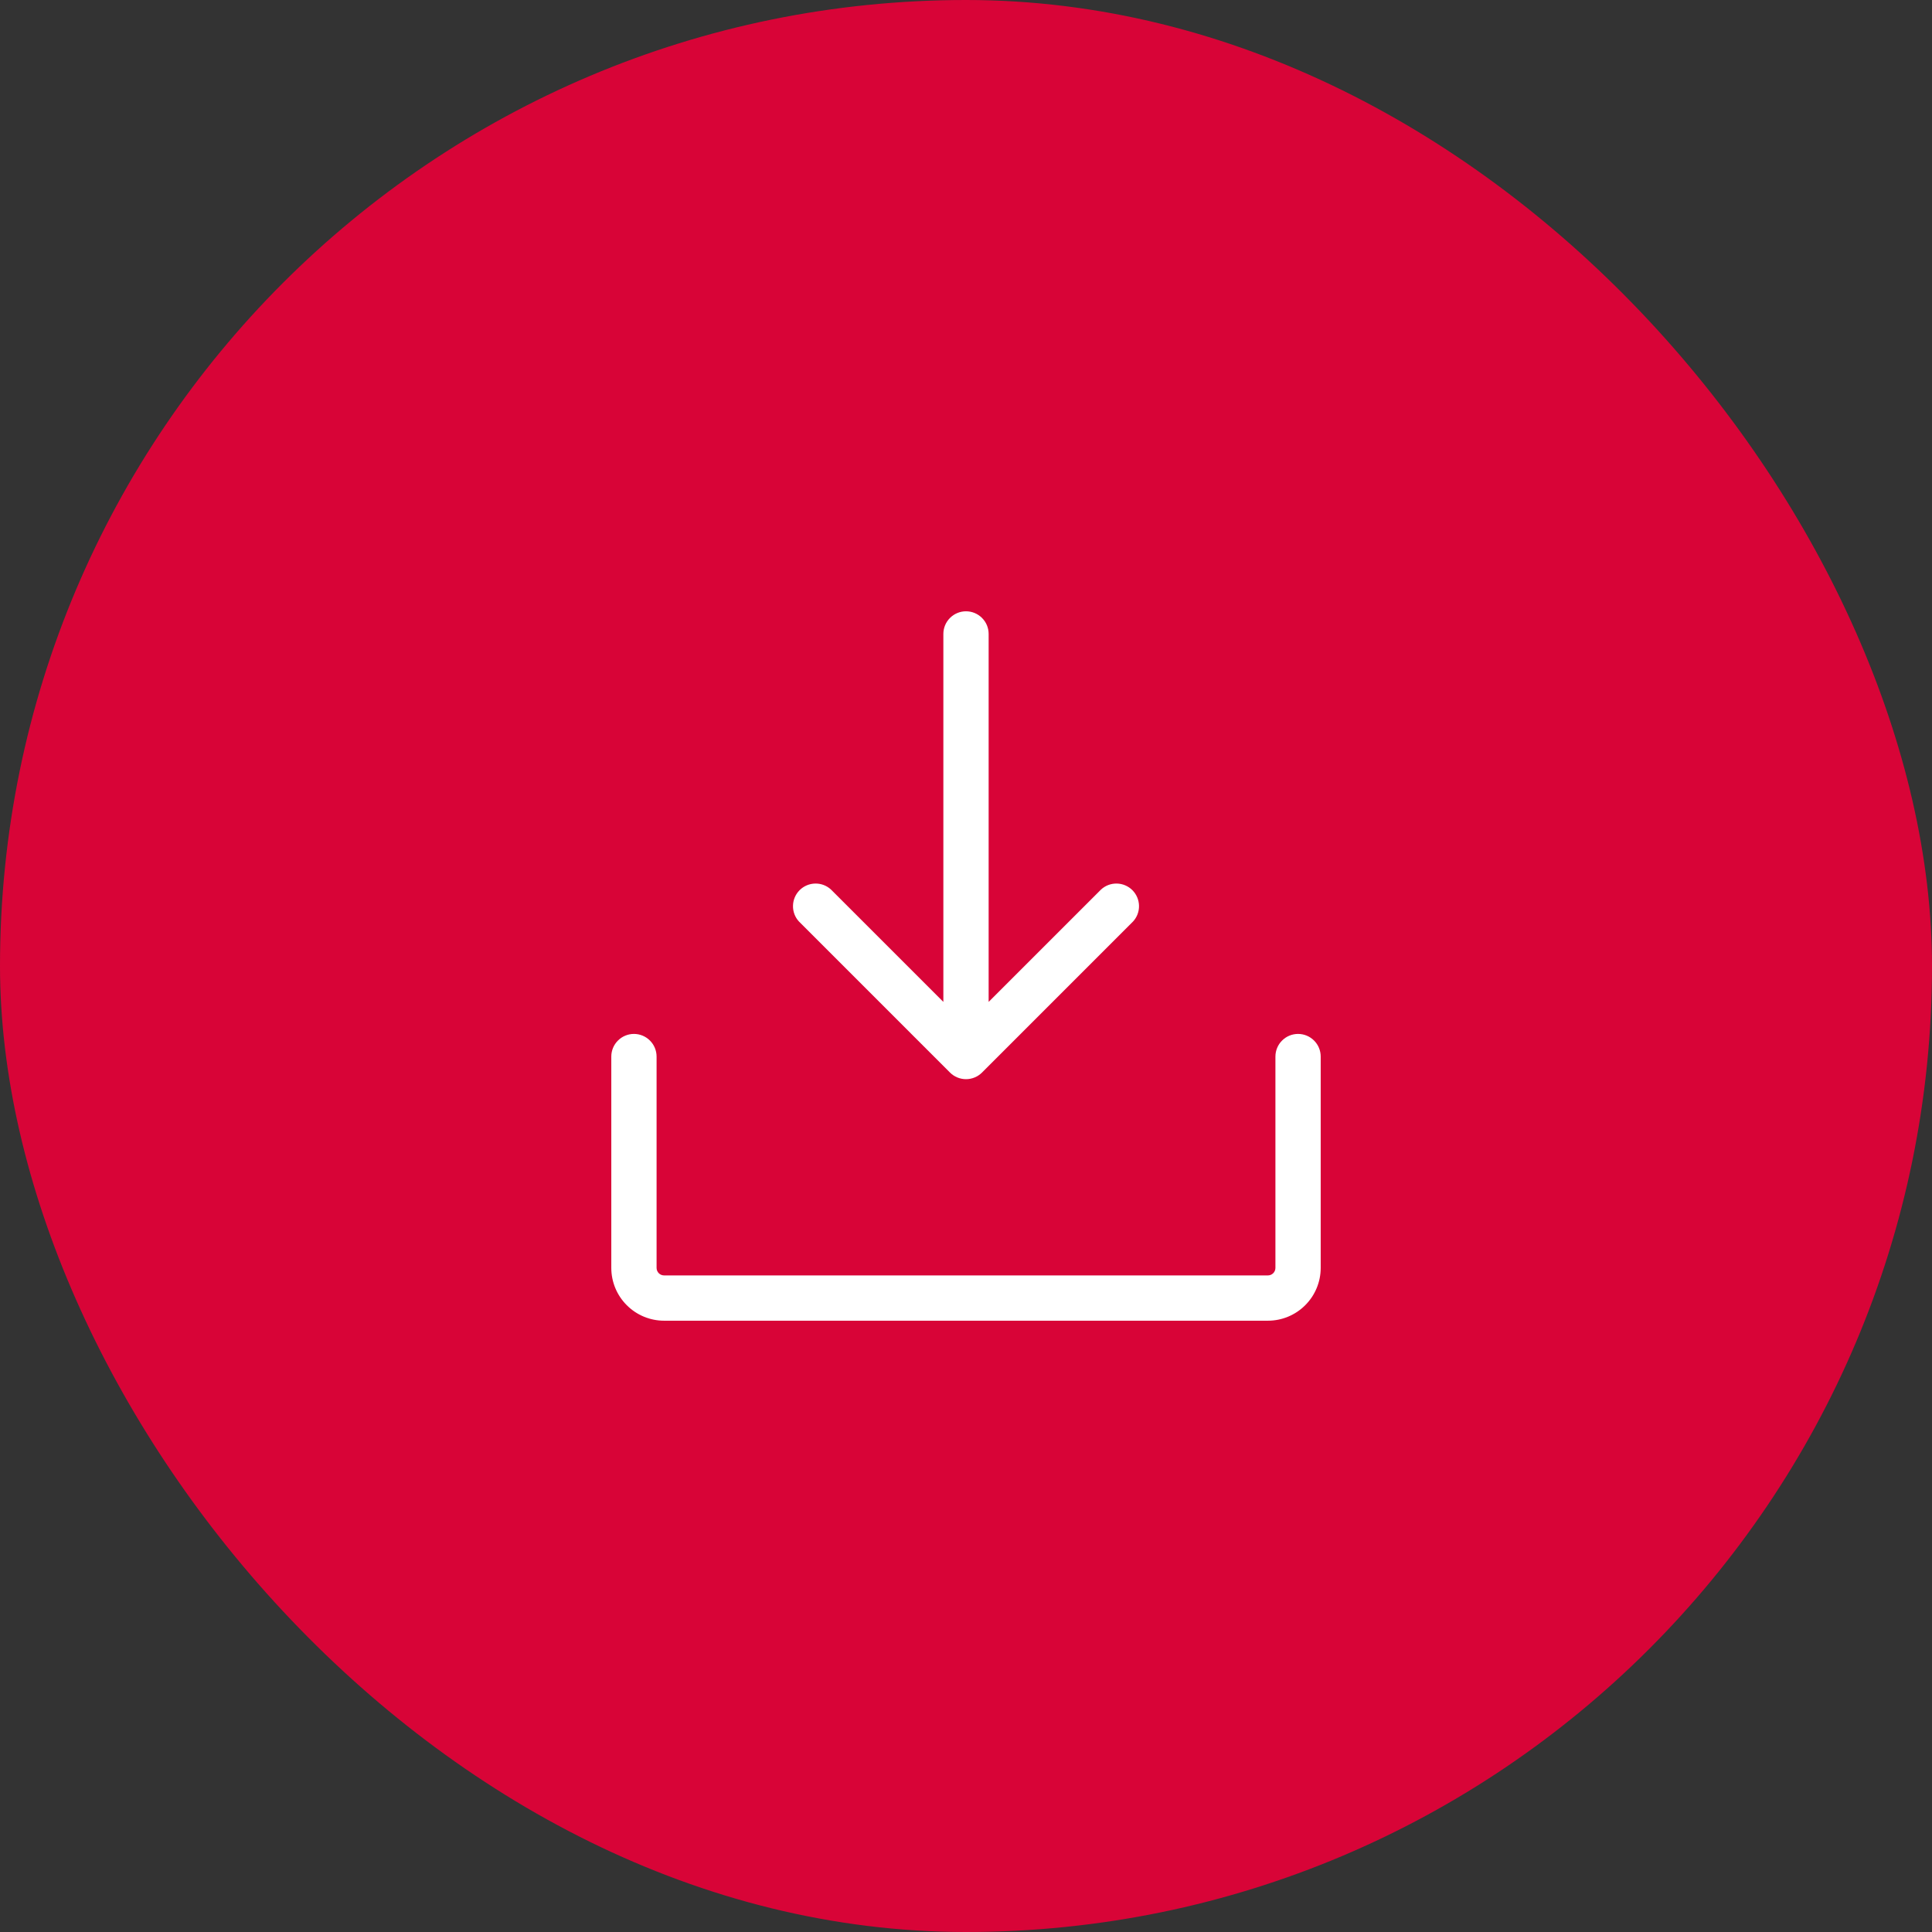
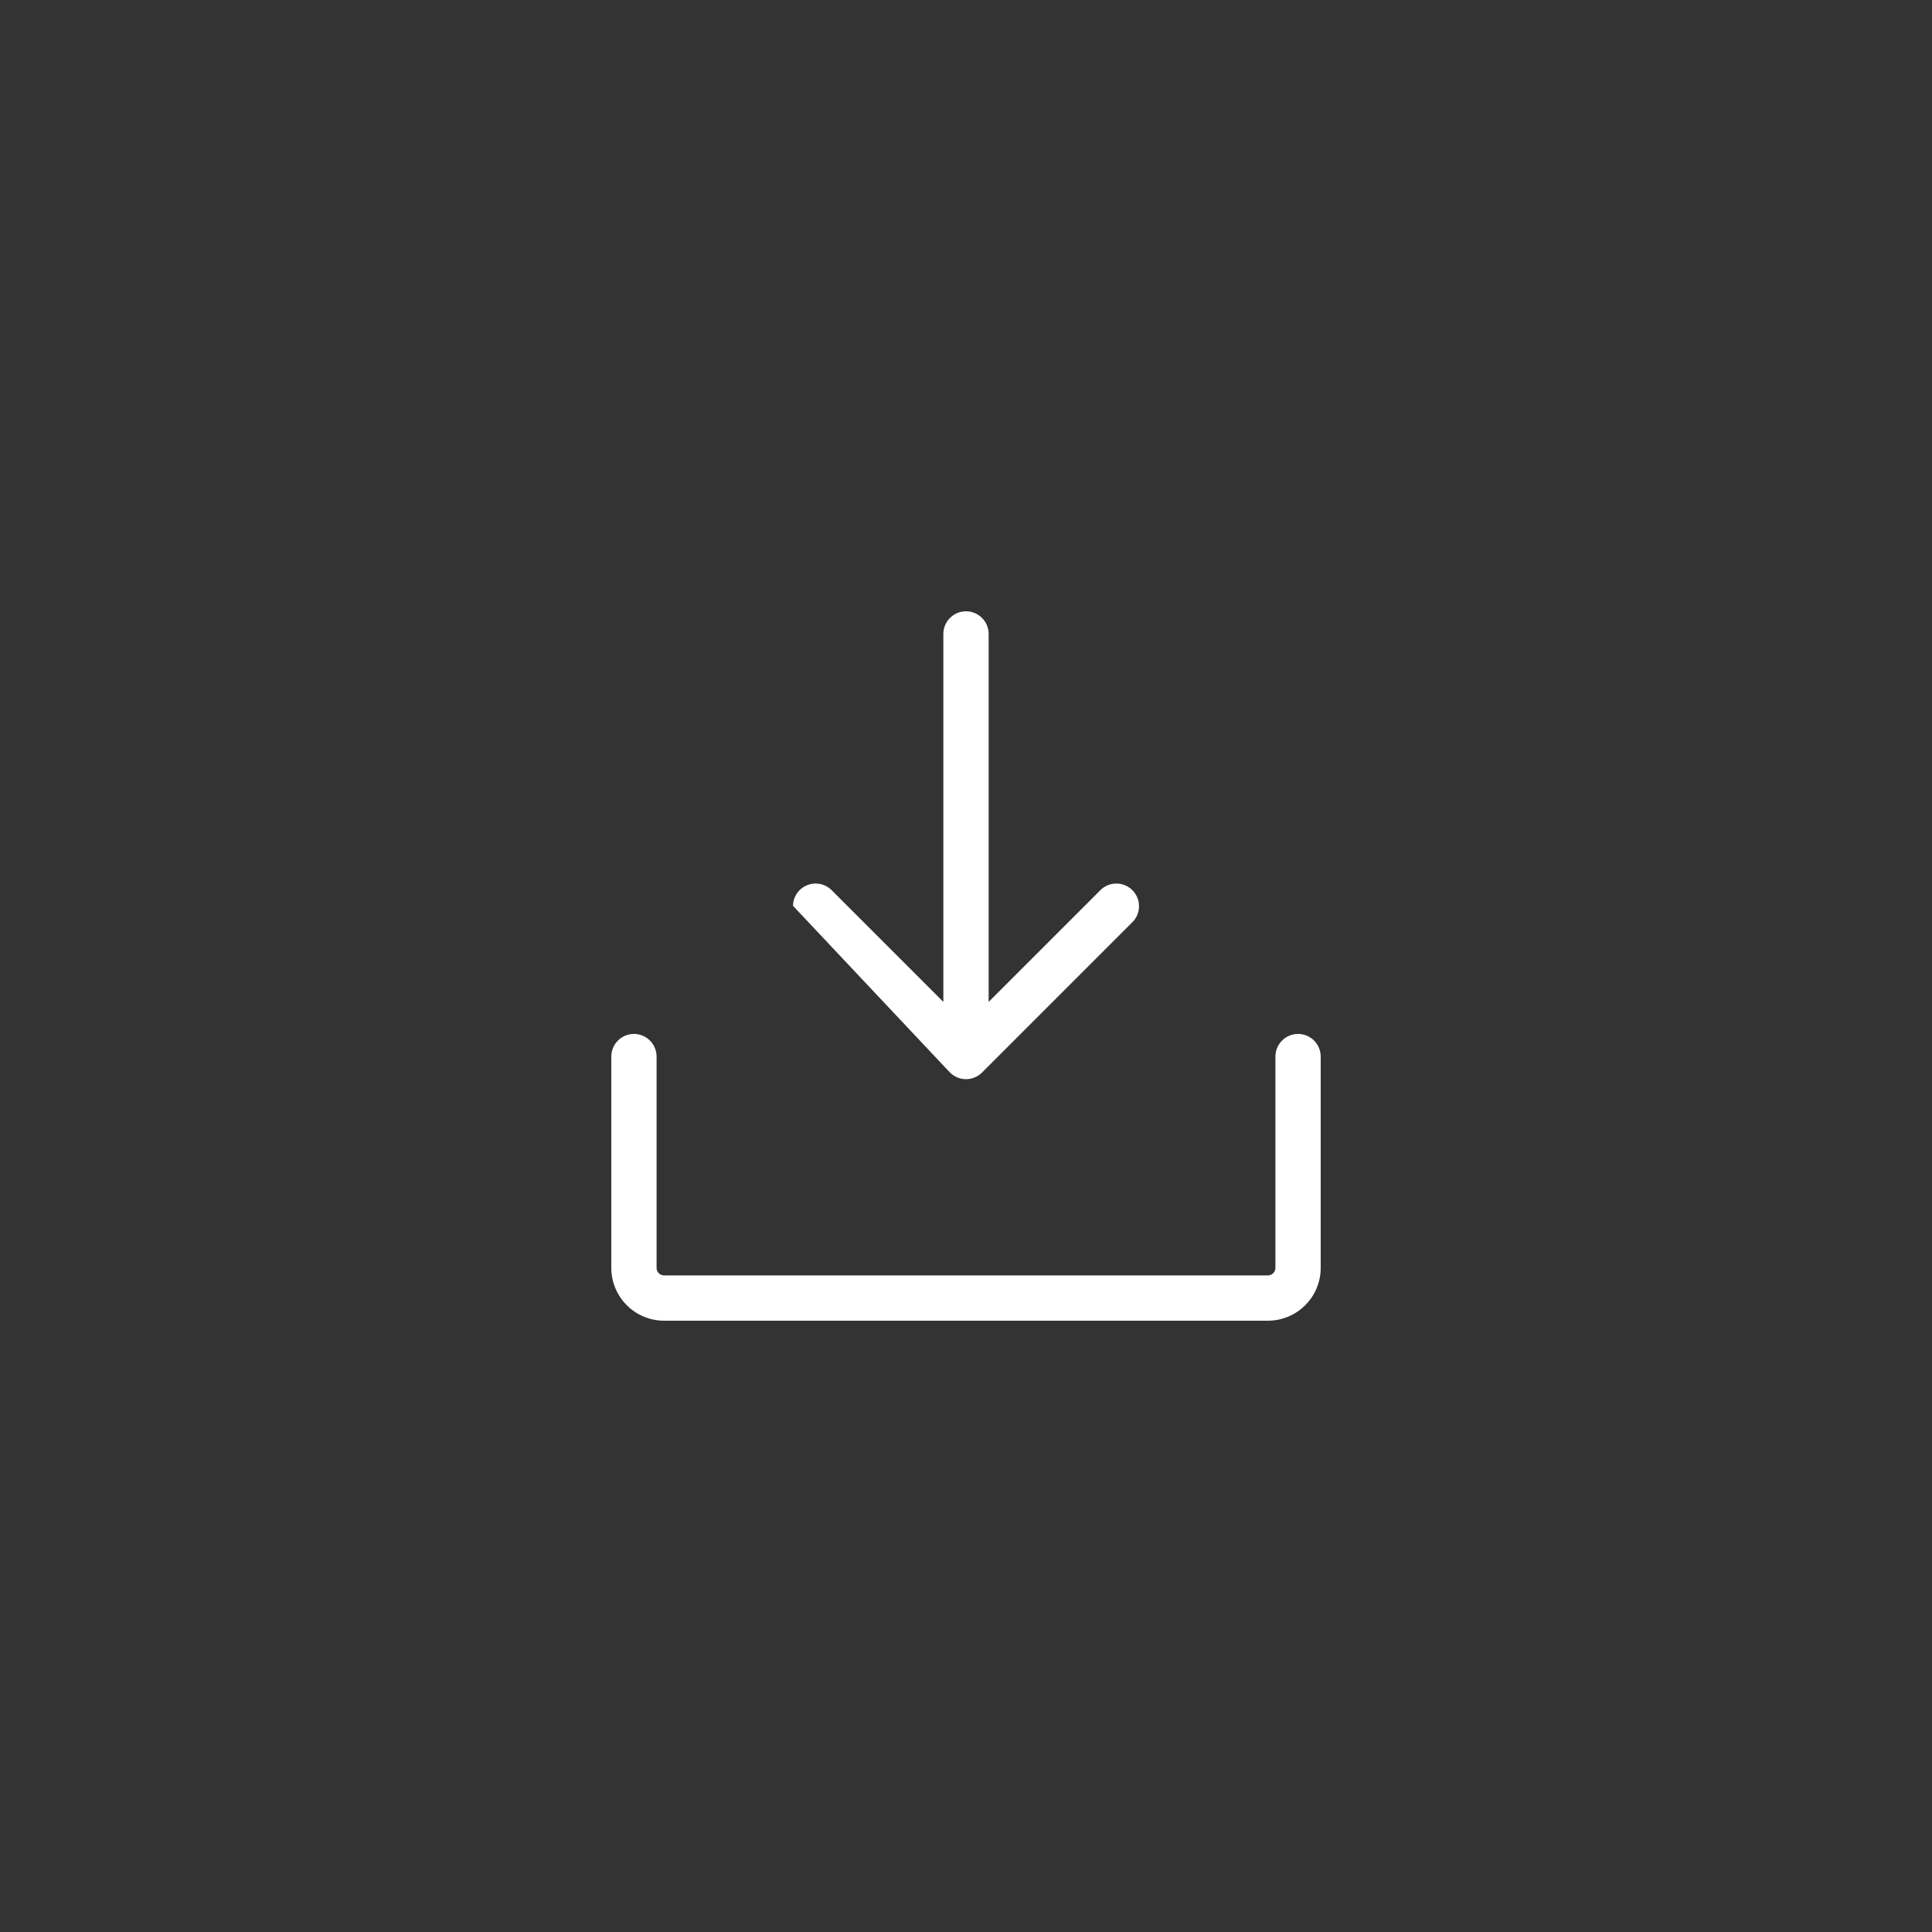
<svg xmlns="http://www.w3.org/2000/svg" width="64" height="64" viewBox="0 0 64 64" fill="none">
  <rect x="0" y="0" width="64" height="64" fill="#333333" stroke="none" />
-   <rect width="64" height="64" rx="32" fill="#D80437" />
-   <path d="M43.75 35V42C43.75 42.464 43.566 42.909 43.237 43.237C42.909 43.566 42.464 43.75 42 43.75H22C21.536 43.75 21.091 43.566 20.763 43.237C20.434 42.909 20.25 42.464 20.25 42V35C20.25 34.801 20.329 34.61 20.47 34.47C20.61 34.329 20.801 34.25 21 34.25C21.199 34.25 21.39 34.329 21.53 34.47C21.671 34.61 21.75 34.801 21.75 35V42C21.75 42.066 21.776 42.13 21.823 42.177C21.87 42.224 21.934 42.25 22 42.25H42C42.066 42.25 42.13 42.224 42.177 42.177C42.224 42.13 42.25 42.066 42.25 42V35C42.25 34.801 42.329 34.61 42.47 34.47C42.61 34.329 42.801 34.25 43 34.25C43.199 34.25 43.39 34.329 43.53 34.47C43.671 34.61 43.75 34.801 43.75 35ZM31.47 35.53C31.611 35.67 31.801 35.749 32 35.749C32.199 35.749 32.389 35.67 32.53 35.53L37.53 30.53C37.663 30.388 37.735 30.2 37.731 30.006C37.728 29.811 37.649 29.626 37.512 29.488C37.374 29.351 37.189 29.272 36.995 29.269C36.8 29.265 36.612 29.337 36.47 29.47L32.75 33.189V21C32.75 20.801 32.671 20.61 32.53 20.47C32.39 20.329 32.199 20.25 32 20.25C31.801 20.25 31.61 20.329 31.47 20.47C31.329 20.61 31.25 20.801 31.25 21V33.189L27.53 29.47C27.388 29.337 27.2 29.265 27.006 29.269C26.811 29.272 26.626 29.351 26.488 29.488C26.351 29.626 26.272 29.811 26.269 30.006C26.265 30.2 26.337 30.388 26.47 30.53L31.47 35.53Z" fill="white" />
+   <path d="M43.75 35V42C43.75 42.464 43.566 42.909 43.237 43.237C42.909 43.566 42.464 43.75 42 43.75H22C21.536 43.75 21.091 43.566 20.763 43.237C20.434 42.909 20.25 42.464 20.25 42V35C20.25 34.801 20.329 34.61 20.47 34.47C20.61 34.329 20.801 34.25 21 34.25C21.199 34.25 21.39 34.329 21.53 34.47C21.671 34.61 21.75 34.801 21.75 35V42C21.75 42.066 21.776 42.13 21.823 42.177C21.87 42.224 21.934 42.25 22 42.25H42C42.066 42.25 42.13 42.224 42.177 42.177C42.224 42.13 42.25 42.066 42.25 42V35C42.25 34.801 42.329 34.61 42.47 34.47C42.61 34.329 42.801 34.25 43 34.25C43.199 34.25 43.39 34.329 43.53 34.47C43.671 34.61 43.75 34.801 43.75 35ZM31.47 35.53C31.611 35.67 31.801 35.749 32 35.749C32.199 35.749 32.389 35.67 32.53 35.53L37.53 30.53C37.663 30.388 37.735 30.2 37.731 30.006C37.728 29.811 37.649 29.626 37.512 29.488C37.374 29.351 37.189 29.272 36.995 29.269C36.8 29.265 36.612 29.337 36.47 29.47L32.75 33.189V21C32.75 20.801 32.671 20.61 32.53 20.47C32.39 20.329 32.199 20.25 32 20.25C31.801 20.25 31.61 20.329 31.47 20.47C31.329 20.61 31.25 20.801 31.25 21V33.189L27.53 29.47C27.388 29.337 27.2 29.265 27.006 29.269C26.811 29.272 26.626 29.351 26.488 29.488C26.351 29.626 26.272 29.811 26.269 30.006L31.47 35.53Z" fill="white" />
</svg>